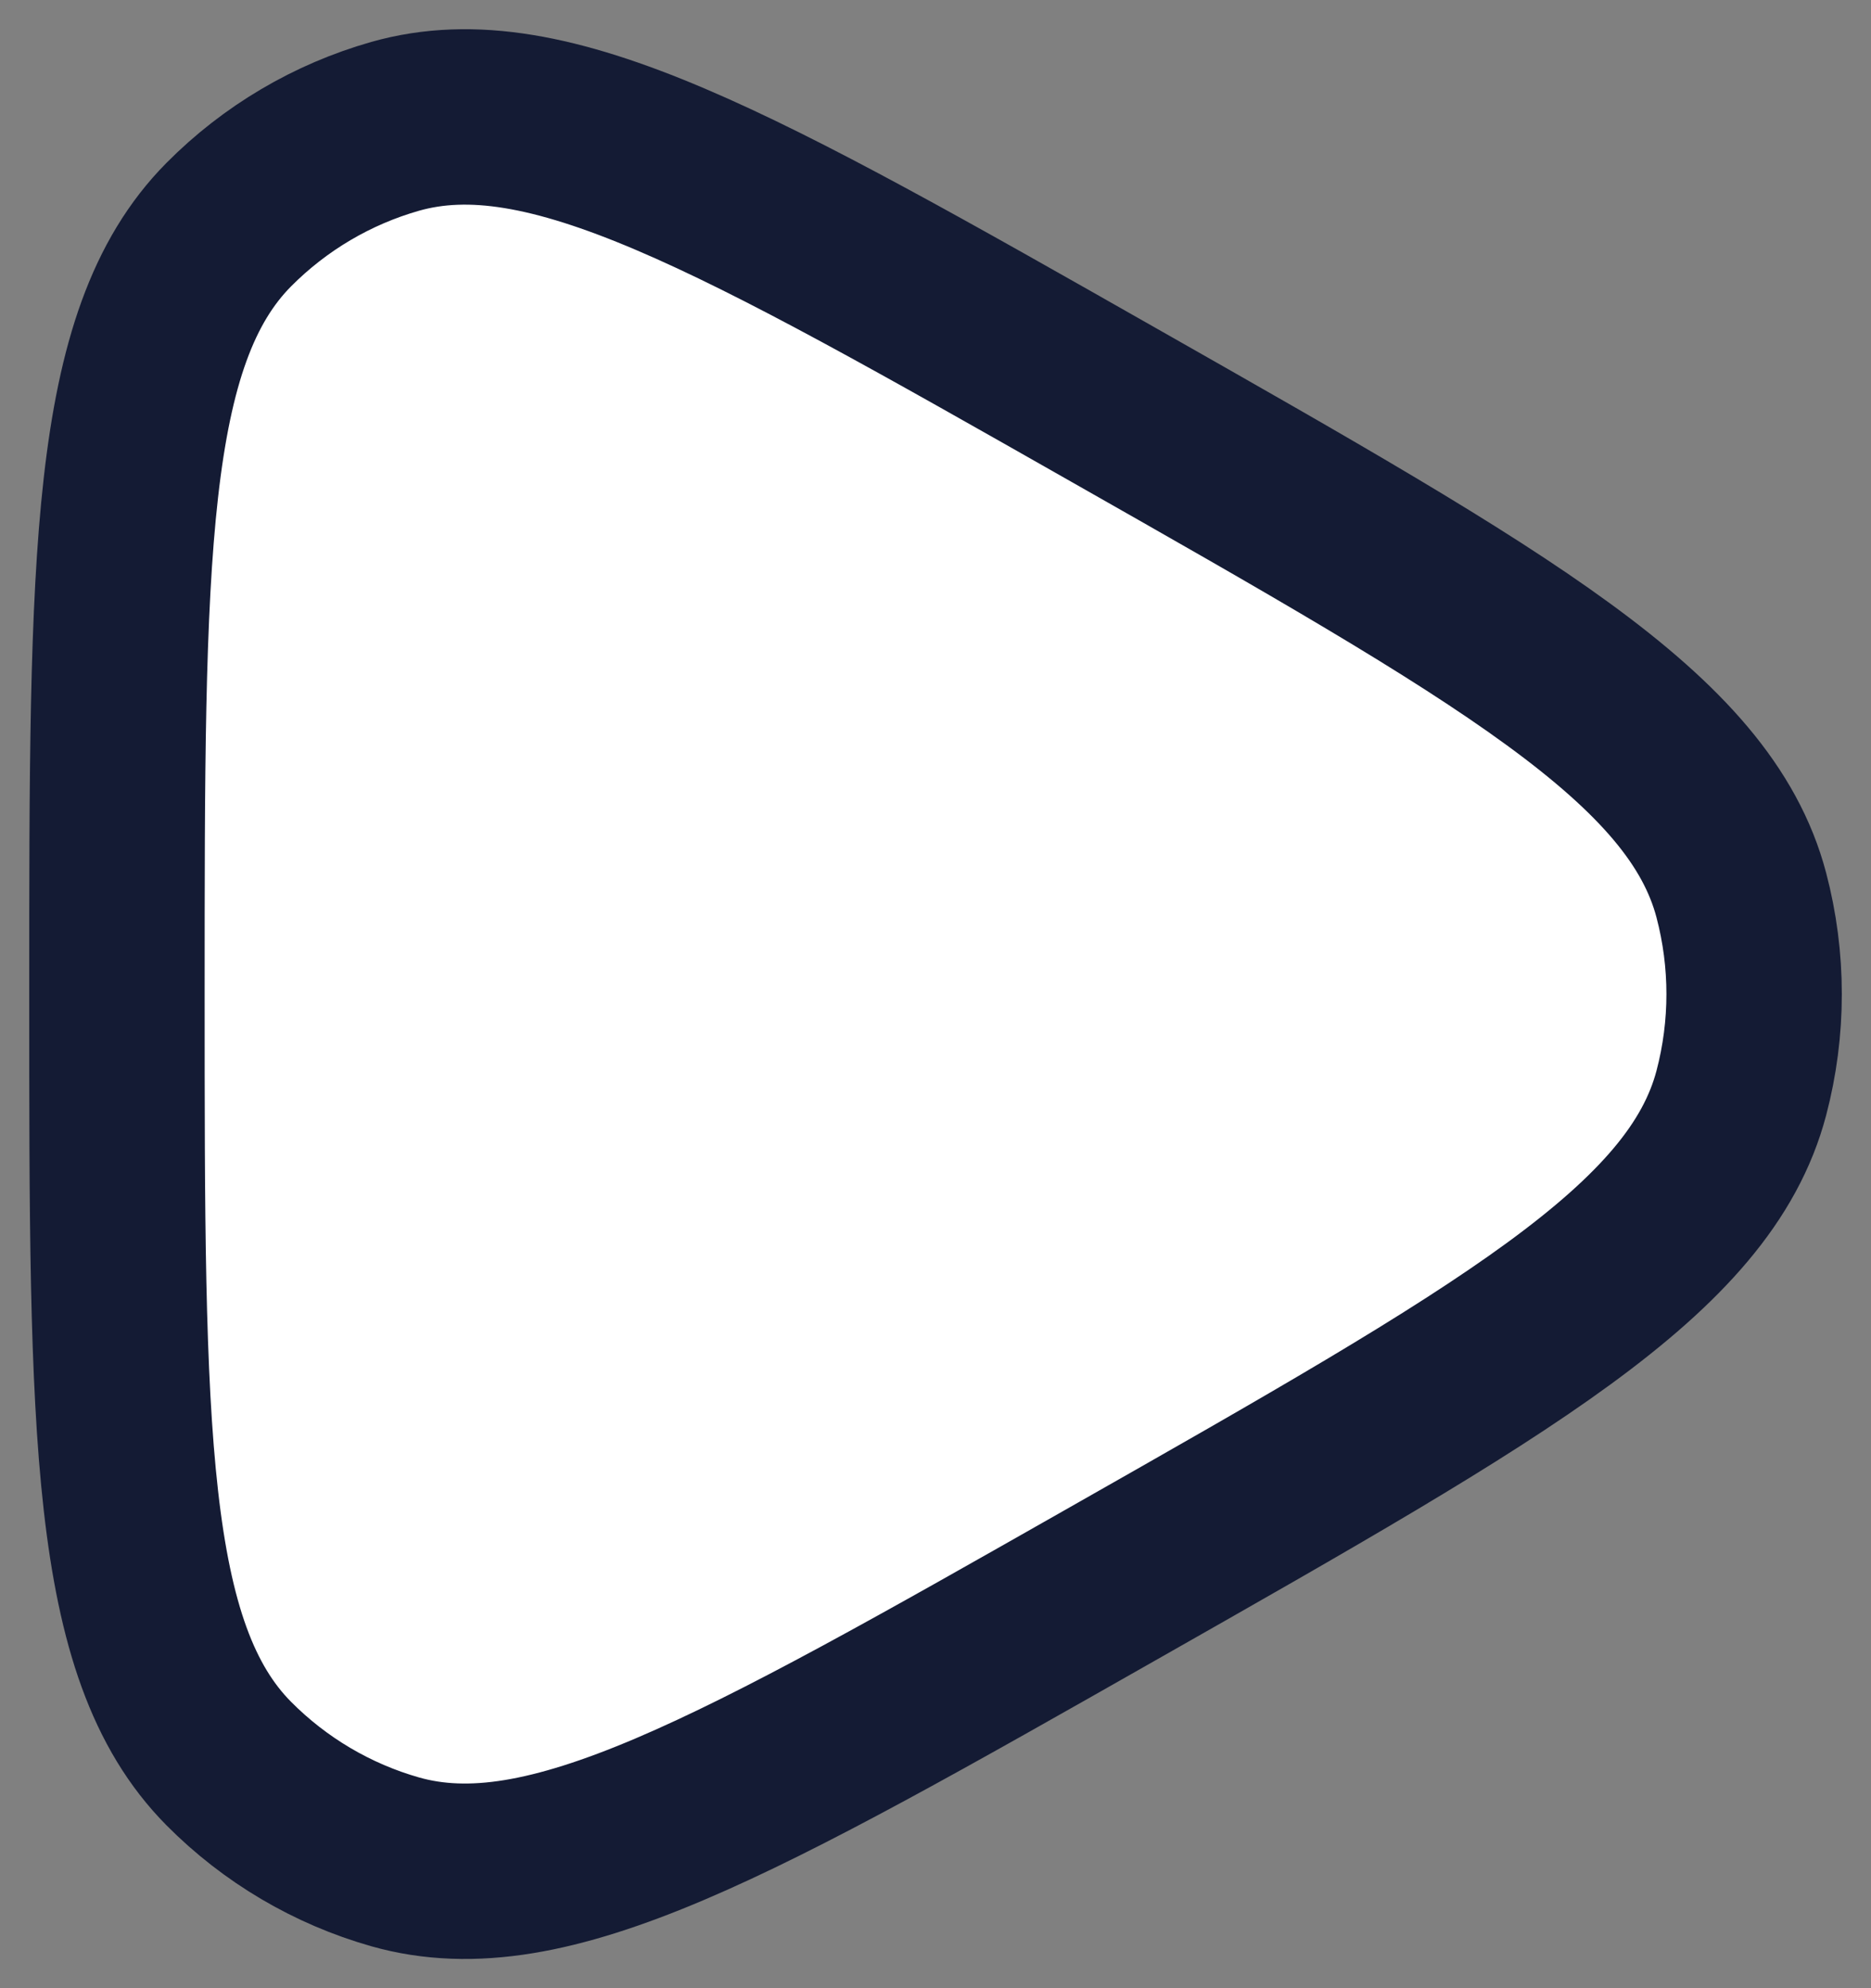
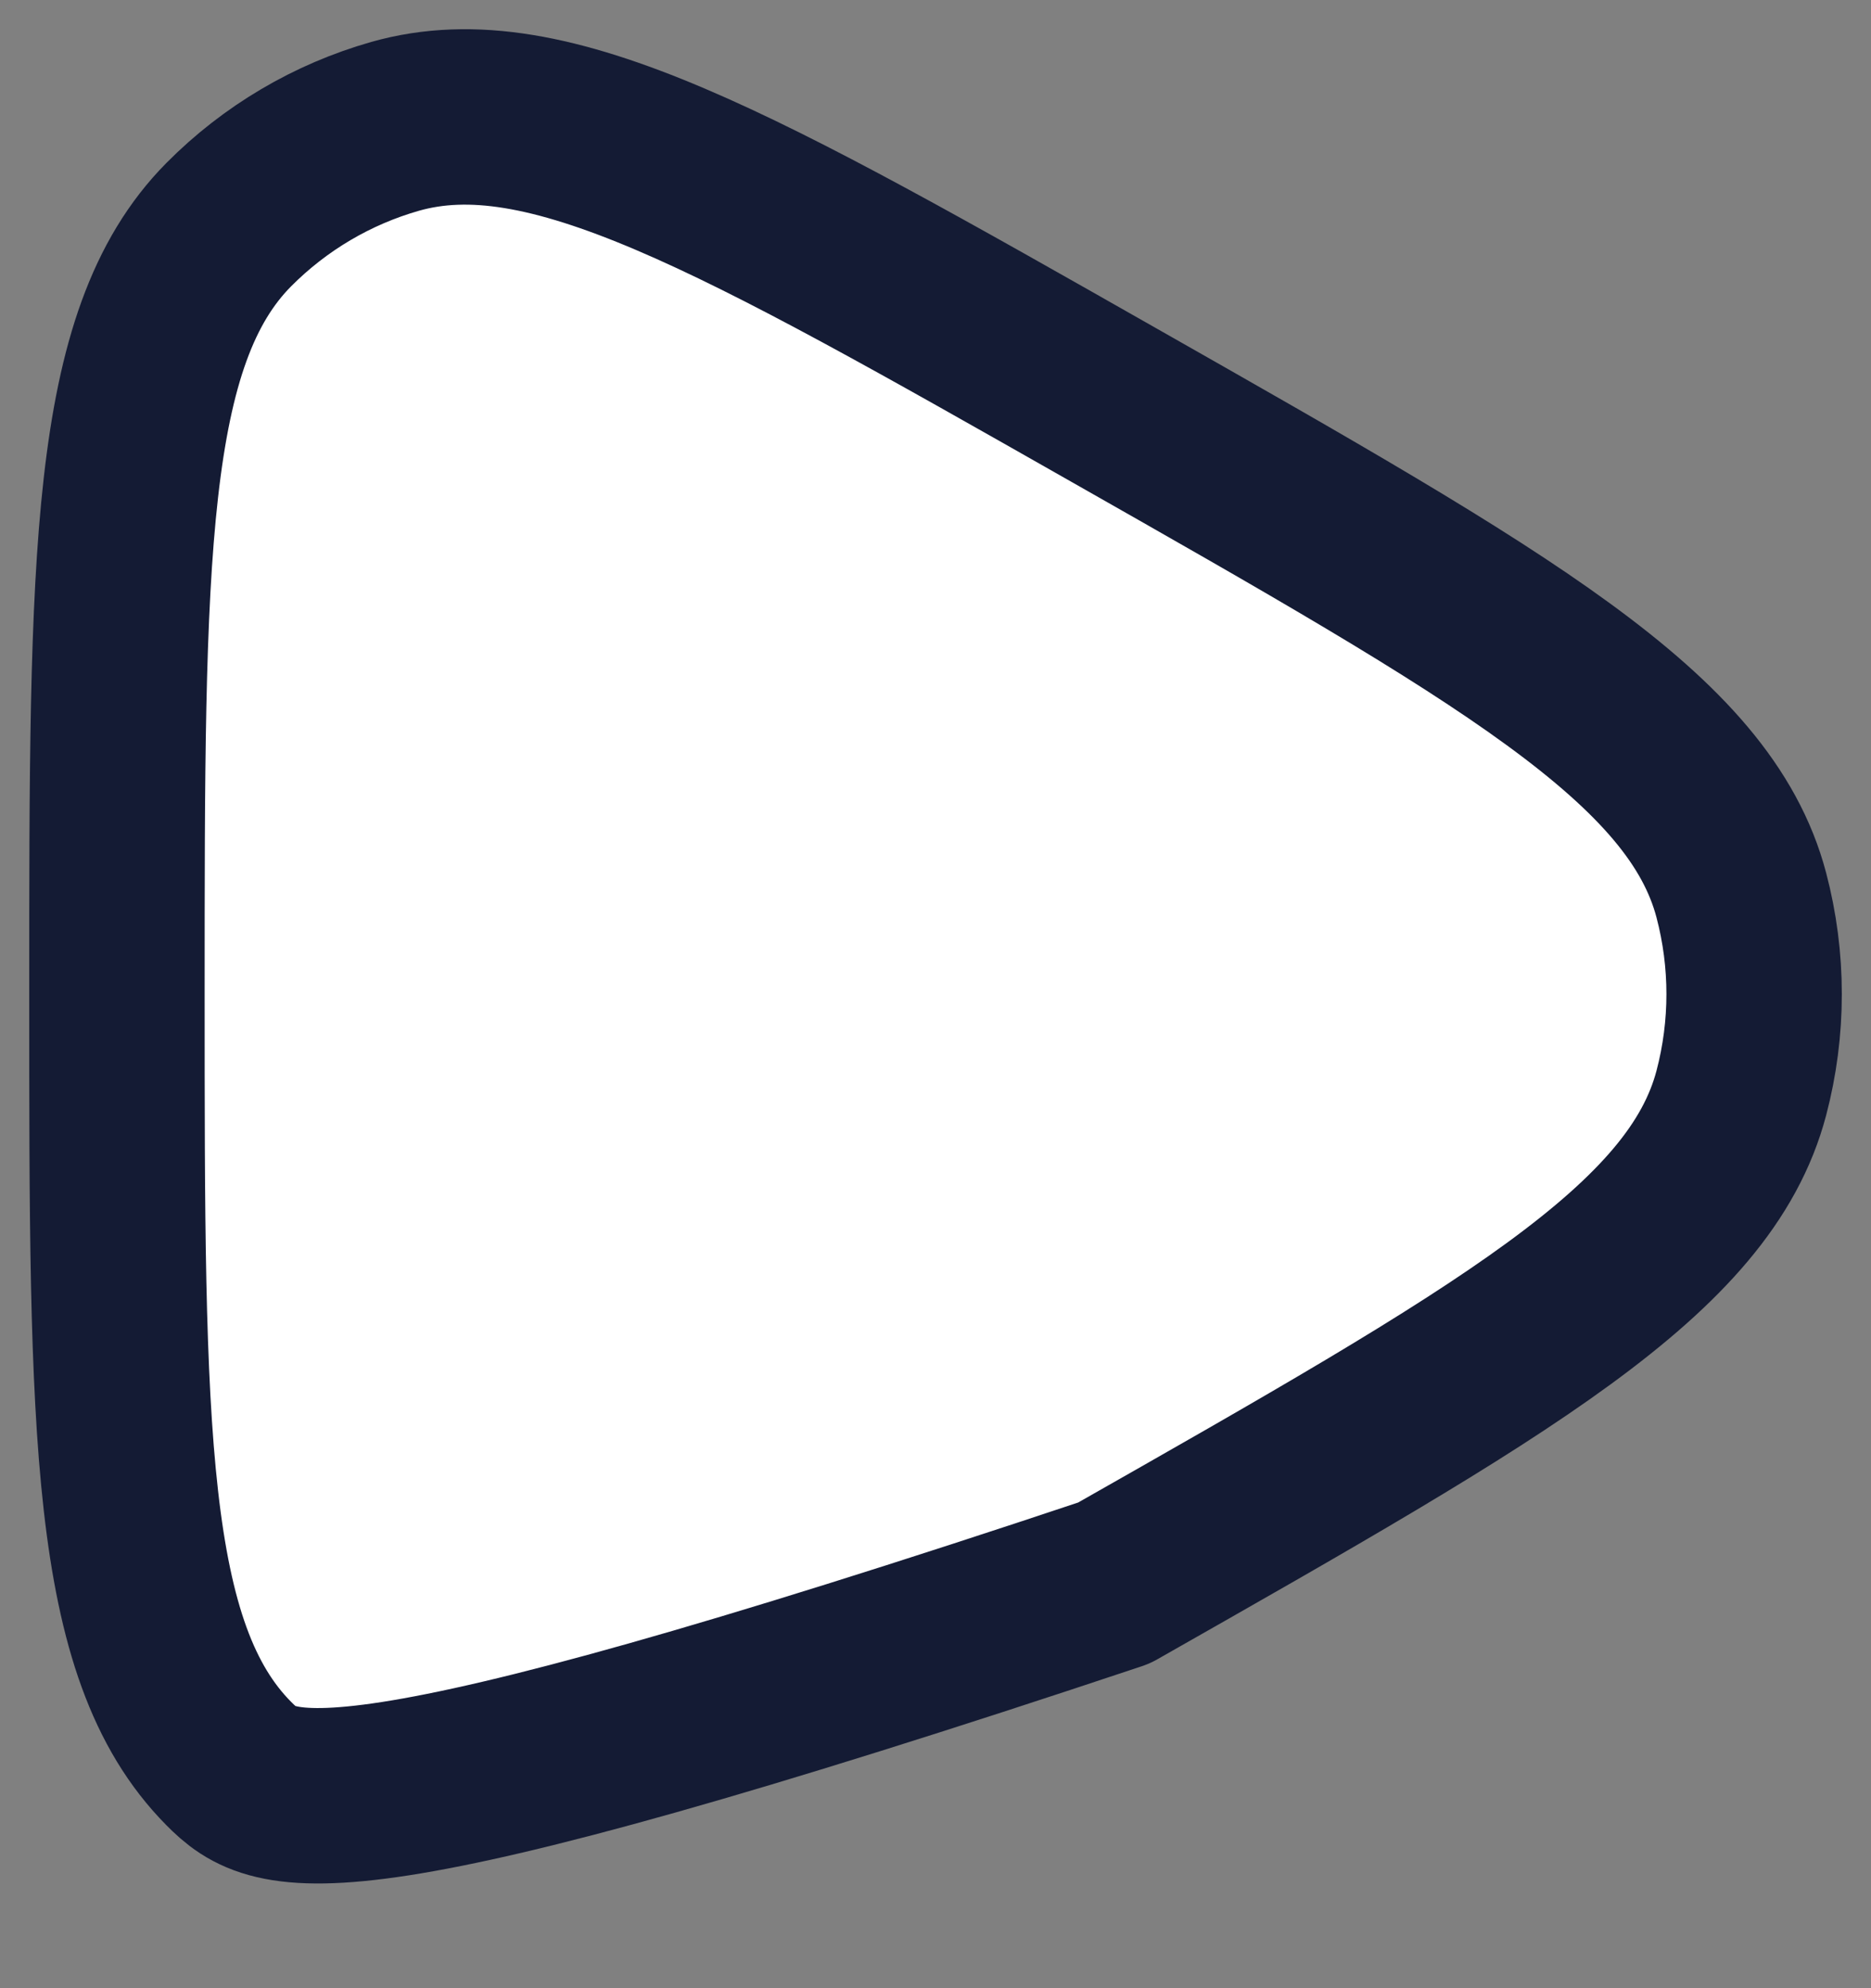
<svg xmlns="http://www.w3.org/2000/svg" width="16" height="17" viewBox="0 0 16 17" fill="none">
  <rect x="0" y="0" width="16" height="17" fill="#808080" stroke="none" />
-   <path d="M14.891 9.346C14.537 10.689 12.867 11.638 9.526 13.536C6.296 15.371 4.681 16.288 3.38 15.92C2.842 15.767 2.352 15.478 1.956 15.079C1 14.114 1 12.243 1 8.5C1 4.757 1 2.886 1.956 1.921C2.352 1.522 2.842 1.233 3.38 1.08C4.681 0.712 6.296 1.629 9.526 3.464C12.867 5.362 14.537 6.311 14.891 7.654C15.037 8.208 15.037 8.792 14.891 9.346Z" fill="white" stroke="#141B34" stroke-width="1.5" stroke-linejoin="round" />
+   <path d="M14.891 9.346C14.537 10.689 12.867 11.638 9.526 13.536C2.842 15.767 2.352 15.478 1.956 15.079C1 14.114 1 12.243 1 8.5C1 4.757 1 2.886 1.956 1.921C2.352 1.522 2.842 1.233 3.38 1.08C4.681 0.712 6.296 1.629 9.526 3.464C12.867 5.362 14.537 6.311 14.891 7.654C15.037 8.208 15.037 8.792 14.891 9.346Z" fill="white" stroke="#141B34" stroke-width="1.5" stroke-linejoin="round" />
</svg>